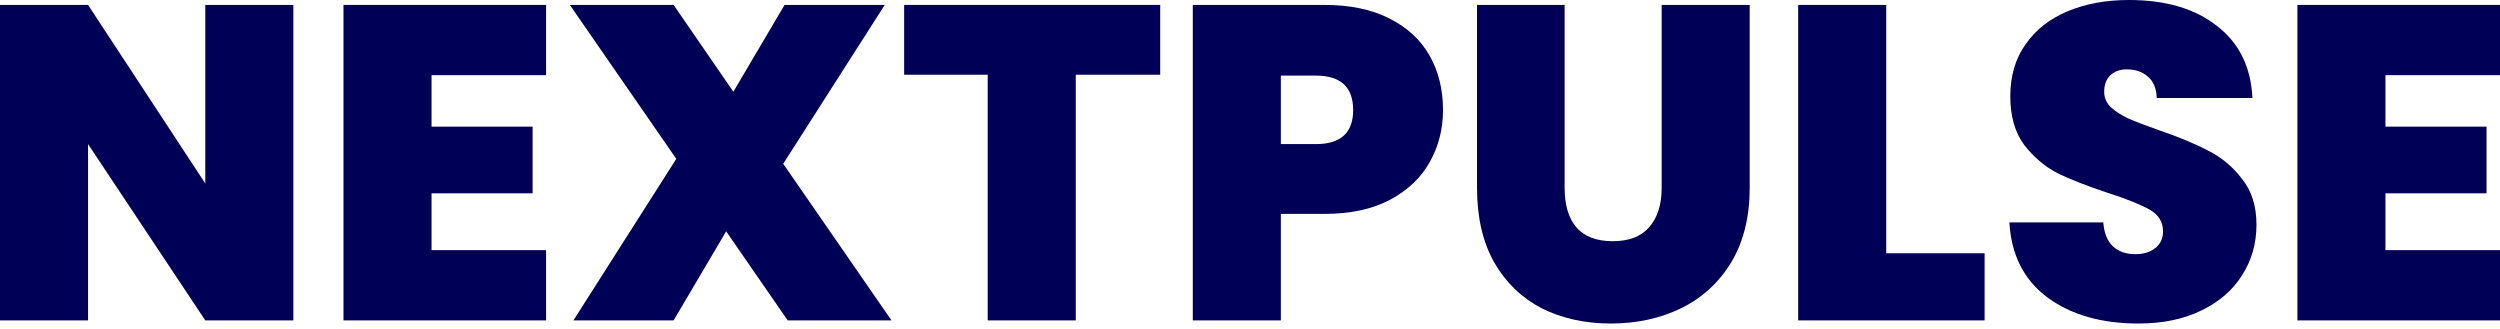
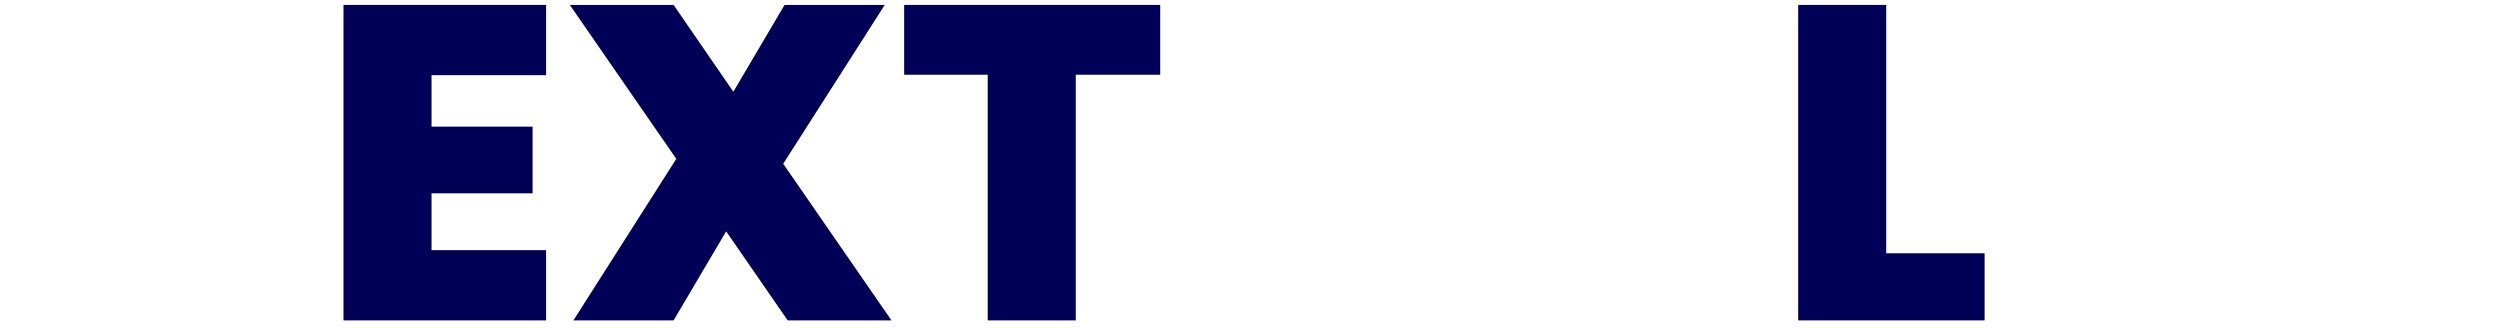
<svg xmlns="http://www.w3.org/2000/svg" width="190" height="25" viewBox="0 0 190 25" fill="none">
-   <path d="M22.294 24.35H15.602L6.692 10.951V24.35H0V0.374H6.692L15.602 13.944V0.374H22.294V24.35Z" fill="#000057" />
  <path d="M32.797 5.713V9.624H40.478V14.692H32.797V19.011H41.503V24.35H26.105V0.374H41.503V5.713H32.797Z" fill="#000057" />
  <path d="M59.865 24.35L55.188 17.582L51.194 24.35H43.58L51.398 12.073L43.307 0.374H51.194L55.734 6.972L59.626 0.374H67.24L59.524 12.447L67.752 24.35H59.865Z" fill="#000057" />
  <path d="M88.176 0.374V5.679H81.758V24.35H75.066V5.679H68.716V0.374H88.176Z" fill="#000057" />
-   <path d="M109.668 8.366C109.668 9.817 109.327 11.143 108.644 12.345C107.984 13.524 106.971 14.476 105.606 15.202C104.263 15.905 102.613 16.256 100.655 16.256H97.344V24.35H90.652V0.374H100.655C102.59 0.374 104.229 0.714 105.571 1.394C106.937 2.075 107.961 3.015 108.644 4.217C109.327 5.419 109.668 6.802 109.668 8.366ZM100.007 10.951C101.896 10.951 102.84 10.089 102.84 8.366C102.84 6.62 101.896 5.747 100.007 5.747H97.344V10.951H100.007Z" fill="#000057" />
-   <path d="M118.911 0.374V14.284C118.911 15.576 119.207 16.573 119.799 17.276C120.414 17.979 121.335 18.331 122.564 18.331C123.794 18.331 124.715 17.979 125.33 17.276C125.967 16.551 126.286 15.553 126.286 14.284V0.374H132.977V14.284C132.977 16.483 132.511 18.365 131.578 19.929C130.644 21.471 129.37 22.638 127.754 23.432C126.161 24.203 124.385 24.588 122.428 24.588C120.471 24.588 118.718 24.203 117.17 23.432C115.645 22.638 114.439 21.471 113.551 19.929C112.687 18.387 112.254 16.506 112.254 14.284V0.374H118.911Z" fill="#000057" />
  <path d="M143.353 19.249H150.83V24.35H136.662V0.374H143.353V19.249Z" fill="#000057" />
-   <path d="M162.513 24.588C159.713 24.588 157.415 23.931 155.617 22.616C153.819 21.278 152.851 19.374 152.715 16.902H159.85C159.918 17.741 160.169 18.353 160.601 18.739C161.034 19.124 161.591 19.317 162.274 19.317C162.889 19.317 163.389 19.169 163.776 18.875C164.186 18.557 164.391 18.127 164.391 17.582C164.391 16.88 164.061 16.335 163.401 15.95C162.741 15.565 161.671 15.134 160.191 14.658C158.621 14.136 157.346 13.637 156.368 13.161C155.412 12.662 154.57 11.948 153.841 11.019C153.136 10.067 152.783 8.831 152.783 7.312C152.783 5.77 153.17 4.455 153.944 3.367C154.718 2.256 155.787 1.417 157.153 0.85C158.519 0.283 160.066 0 161.796 0C164.596 0 166.826 0.657 168.488 1.972C170.172 3.265 171.071 5.09 171.185 7.448H163.913C163.89 6.722 163.662 6.178 163.23 5.815C162.82 5.453 162.285 5.271 161.625 5.271C161.125 5.271 160.715 5.419 160.396 5.713C160.078 6.008 159.918 6.428 159.918 6.972C159.918 7.425 160.089 7.822 160.43 8.162C160.795 8.479 161.238 8.763 161.762 9.012C162.285 9.239 163.059 9.534 164.083 9.897C165.608 10.418 166.86 10.939 167.839 11.461C168.84 11.96 169.694 12.674 170.399 13.604C171.128 14.51 171.492 15.667 171.492 17.072C171.492 18.501 171.128 19.782 170.399 20.915C169.694 22.049 168.658 22.945 167.293 23.602C165.95 24.259 164.357 24.588 162.513 24.588Z" fill="#000057" />
-   <path d="M181.294 5.713V9.624H188.976V14.692H181.294V19.011H190V24.35H174.603V0.374H190V5.713H181.294Z" fill="#000057" />
</svg>